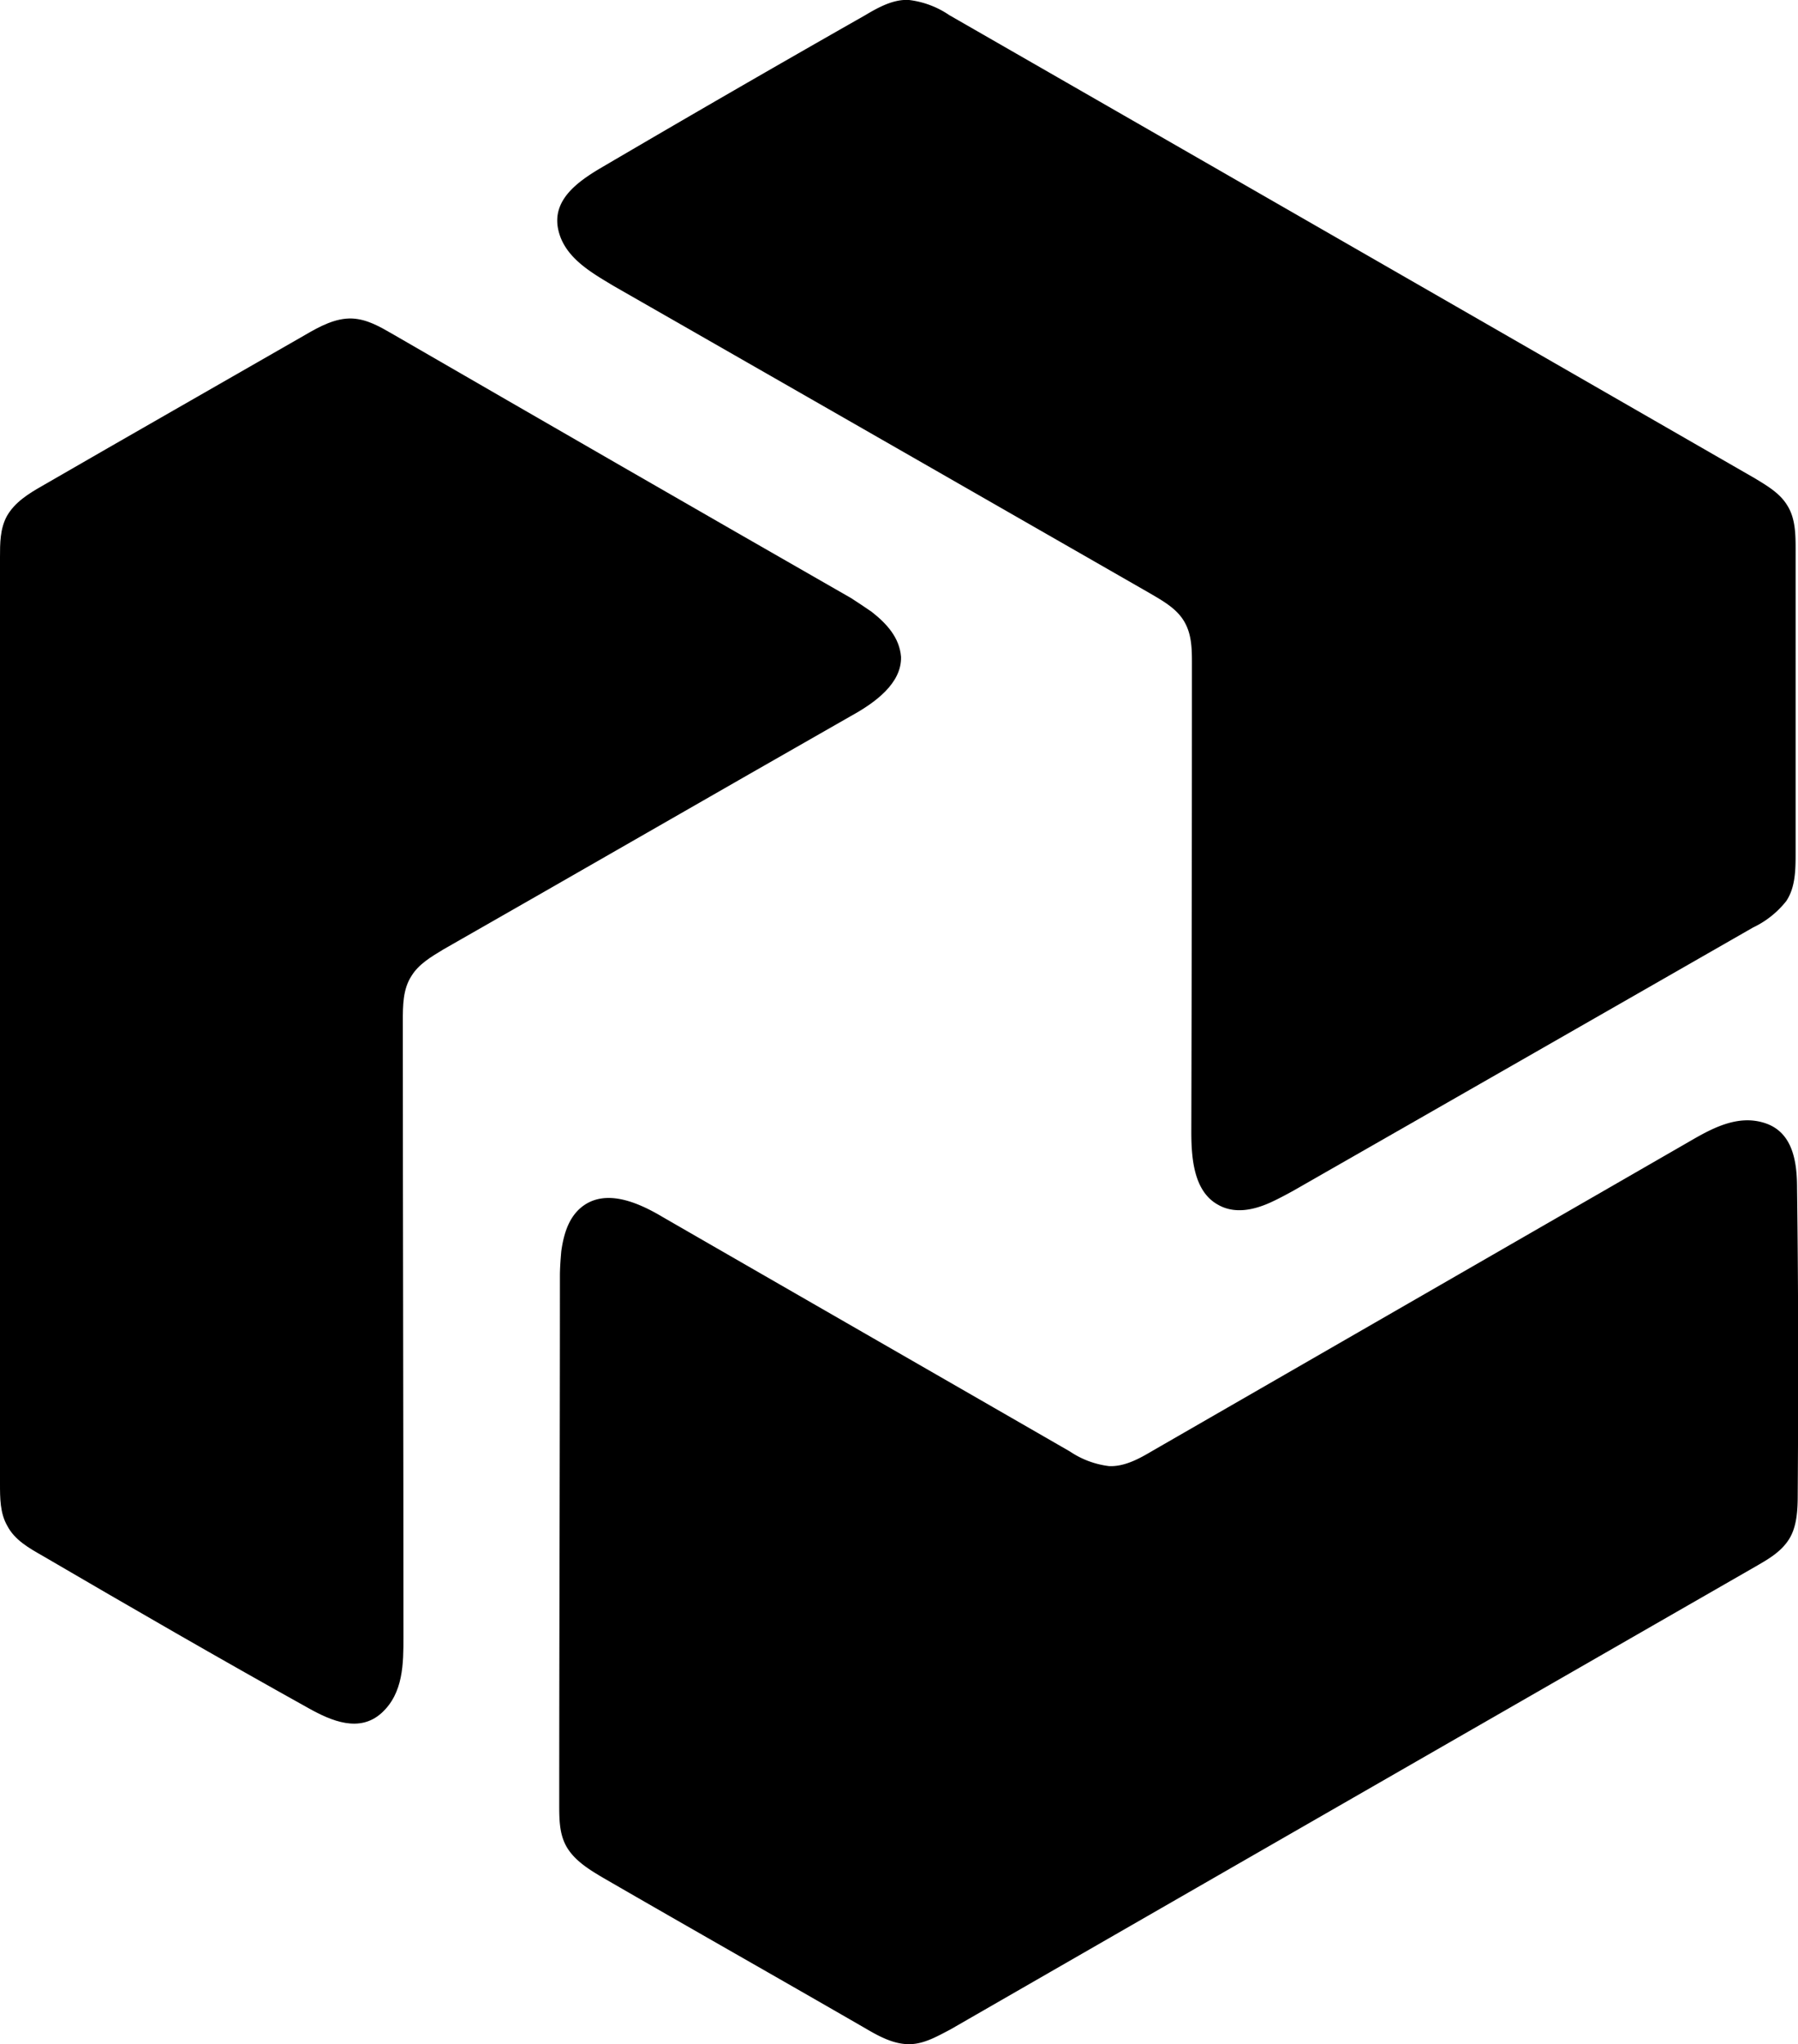
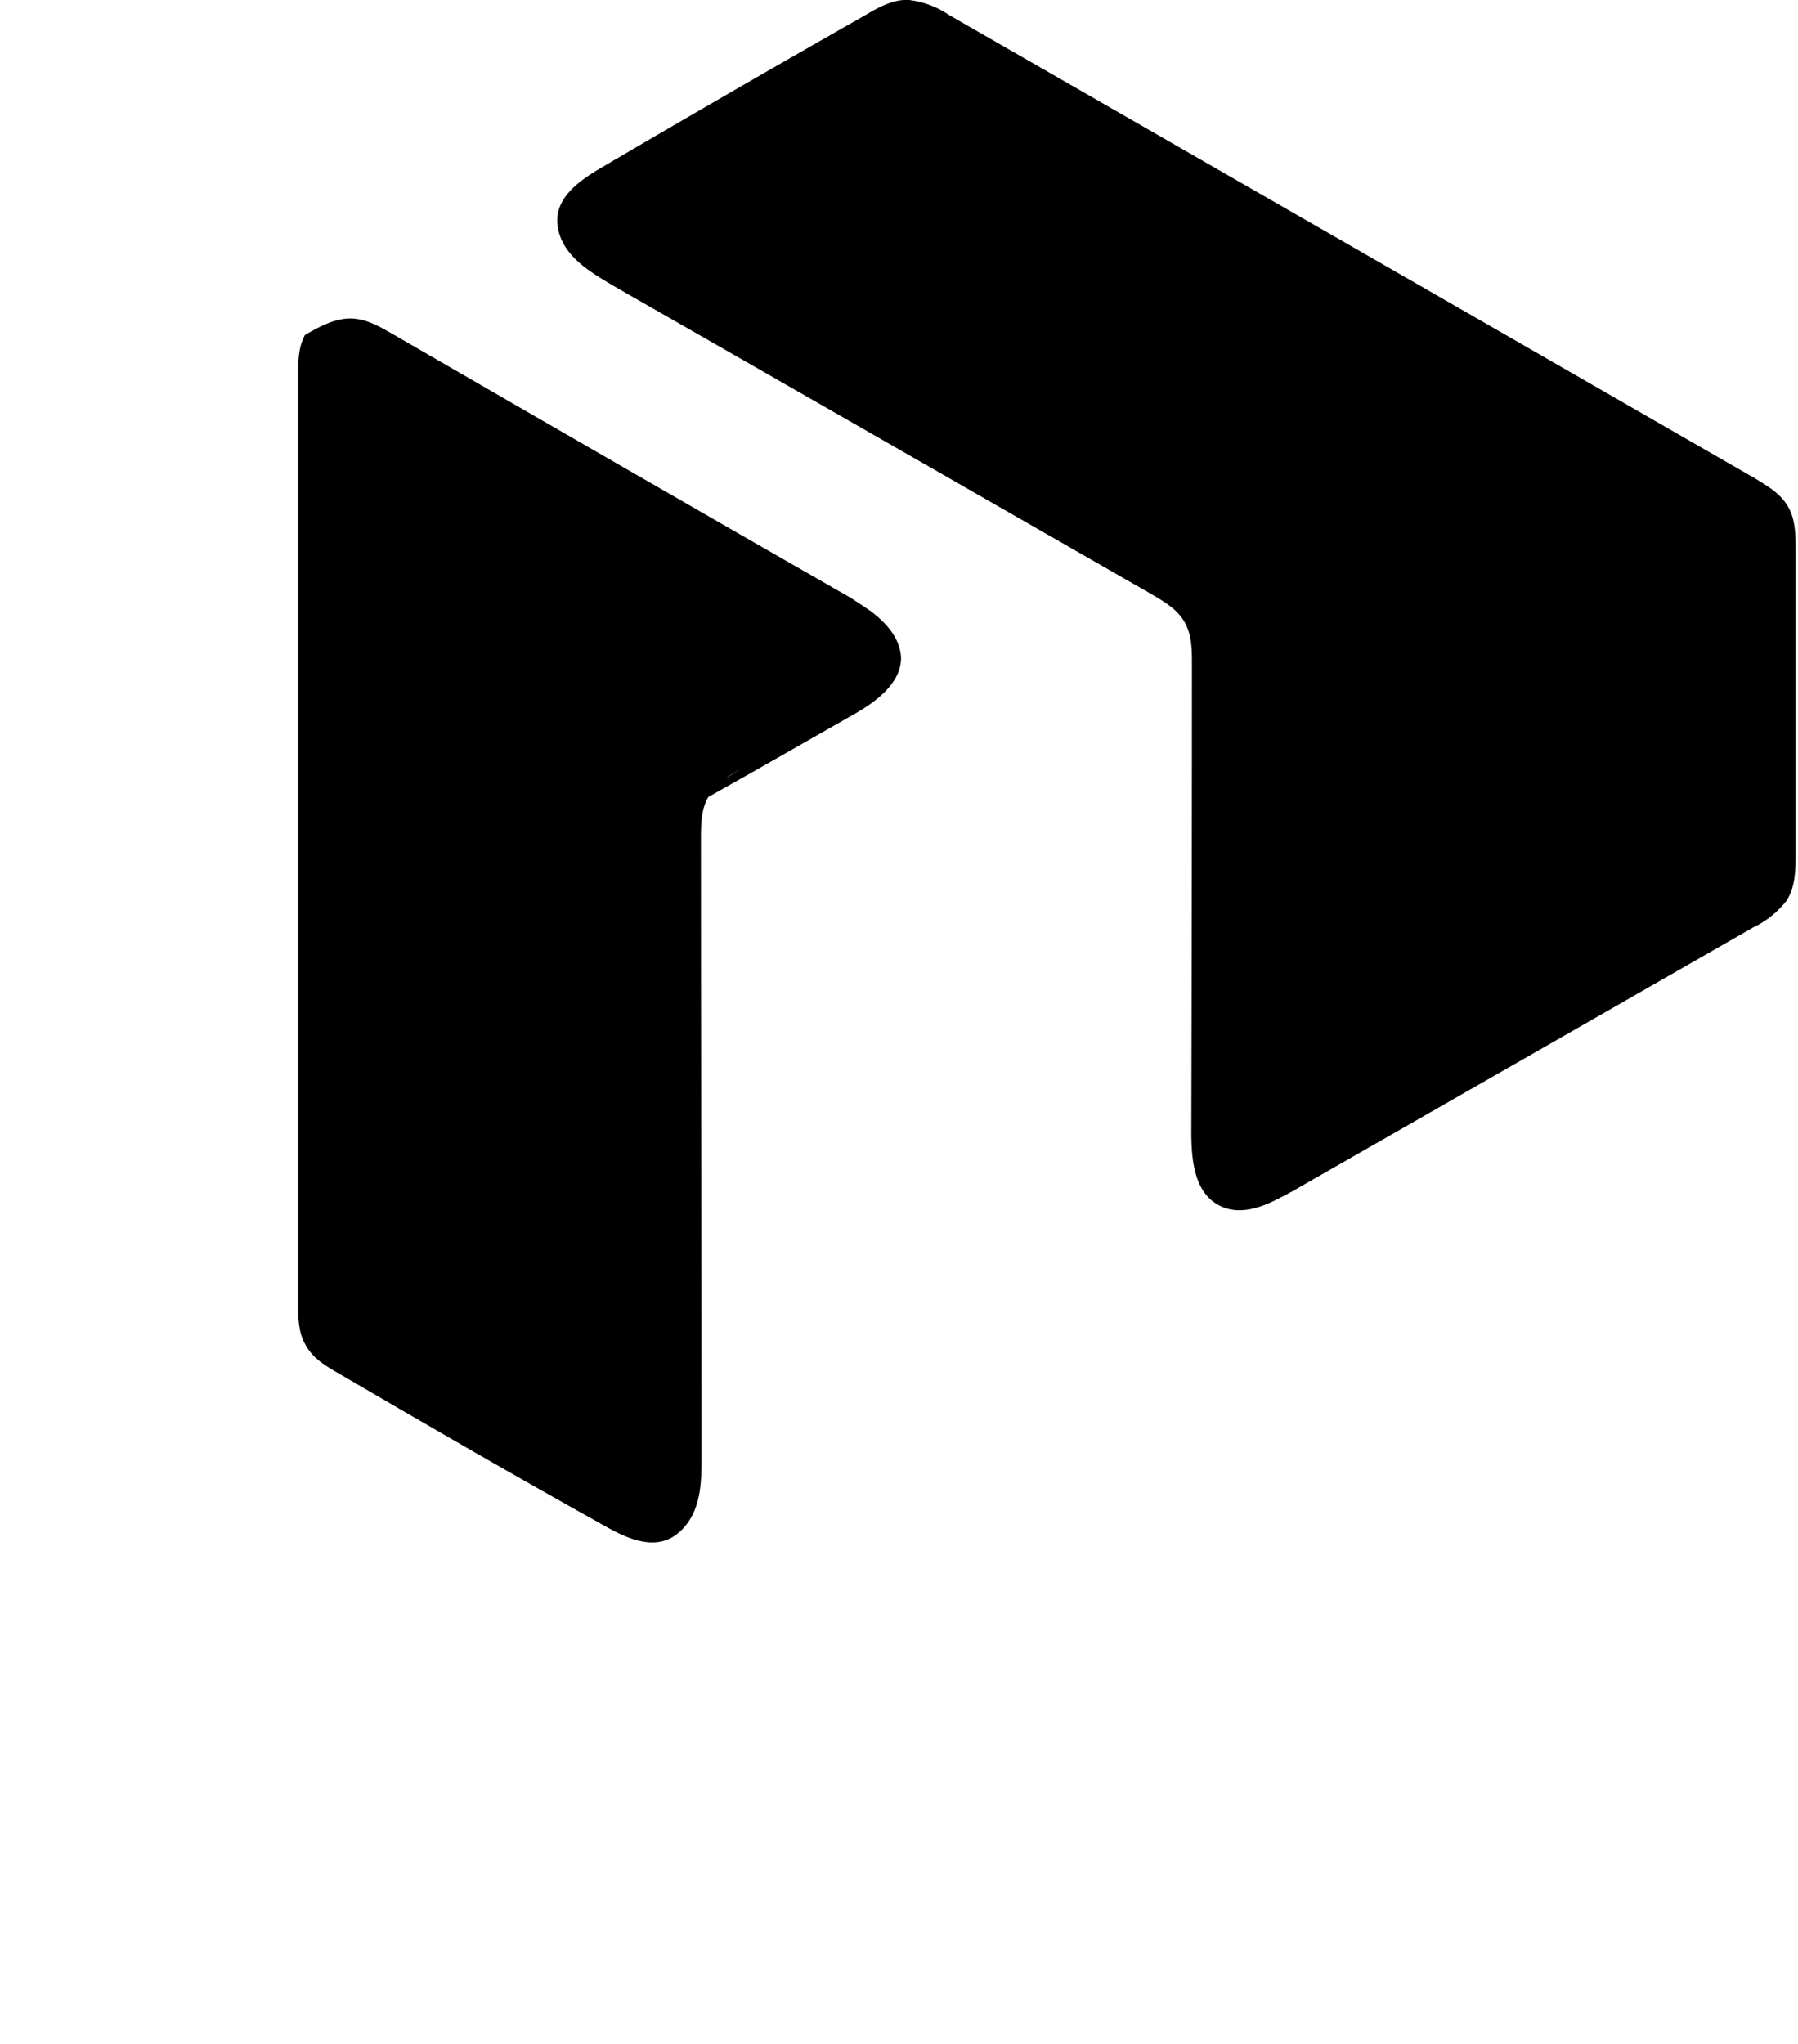
<svg xmlns="http://www.w3.org/2000/svg" viewBox="0 0 264.06 300.11">
  <style>path {fill:black;} @media (prefers-color-scheme:dark) {path {fill:white;}}</style>
  <g id="Layer_2" data-name="Layer 2">
    <g id="Layer_1-2" data-name="Layer 1">
      <path d="M186.66,176.5c1.07-.49,2.15-1.07,3.23-1.66q33.72-19.28,67.56-38.67a13.71,13.71,0,0,0,4.89-3.89c1.37-2.05,1.37-4.68,1.37-7.21V80.85c0-2.34,0-4.77-1.27-6.72-1.08-1.75-2.94-2.83-4.7-3.9q-59.1-34-118.31-68a13.33,13.33,0,0,0-6-2.24c-2.25-.1-4.4,1.07-6.36,2.24-13.2,7.5-26,14.9-39.11,22.59-3.23,1.95-6.84,4.58-6,8.77S86.83,40,90.15,42q39.32,22.5,78.71,45.09c2,1.17,4.11,2.34,5.19,4.39,1,1.85,1,4,1,6q0,34.33-.09,68.66c0,4,.39,8.77,3.91,10.72C181.28,178.25,184.12,177.67,186.66,176.5Z" />
-       <path d="M128,89.81c-1-.68-2-1.36-3-2C102.47,74.91,80.08,62,57.59,49c-1.86-1.07-3.71-2.14-5.87-2.24-2.44-.1-4.79,1.17-6.94,2.43C31.88,56.6,19.07,63.9,6.26,71.3,4.2,72.47,2.15,73.74,1,75.79c-1,1.85-1,4-1,6v136c0,2.14,0,4.38,1.08,6.23,1.07,2.05,3.12,3.22,5.18,4.39,13,7.59,25.81,15,39.11,22.4,3.32,1.85,7.43,3.6,10.66.68s3.22-7.31,3.22-11.2c0-30.1-.09-60.29-.09-90.39,0-2.24,0-4.68,1.27-6.62,1.07-1.76,2.93-2.83,4.69-3.9C85.07,128,105,116.5,125,105.1c3.52-1.94,7.43-4.77,7.33-8.67C132.1,93.61,130.24,91.56,128,89.81Z" />
-       <path d="M82.43,183.71c-.1,1.17-.2,2.43-.2,3.6,0,25.81-.1,51.62-.1,77.53,0,2.15,0,4.29,1,6.14,1.17,2.14,3.42,3.51,5.57,4.77,12.81,7.41,25.72,14.71,38.53,22.11,2,1.17,4.2,2.34,6.55,2.24,2.05-.09,3.91-1.17,5.77-2.14q59.1-34,118.31-68c1.86-1.07,3.72-2.14,4.89-4s1.27-4.38,1.27-6.62c.1-15,.1-29.71-.1-44.91,0-3.79-.58-8.18-4.69-9.54s-8,.88-11.34,2.82L169.25,213c-1.95,1.16-4.1,2.33-6.35,2.24a13.09,13.09,0,0,1-5.77-2.15c-19.95-11.49-39.8-22.89-59.74-34.38-3.43-2.05-7.83-4-11.25-2C83.7,178.16,82.82,180.88,82.43,183.71Z" />
+       <path d="M128,89.81c-1-.68-2-1.36-3-2C102.47,74.91,80.08,62,57.59,49c-1.86-1.07-3.71-2.14-5.87-2.24-2.44-.1-4.79,1.17-6.94,2.43c-1,1.85-1,4-1,6v136c0,2.14,0,4.38,1.08,6.23,1.07,2.05,3.12,3.22,5.18,4.39,13,7.59,25.81,15,39.11,22.4,3.32,1.85,7.43,3.6,10.66.68s3.22-7.31,3.22-11.2c0-30.1-.09-60.29-.09-90.39,0-2.24,0-4.68,1.27-6.62,1.07-1.76,2.93-2.83,4.69-3.9C85.07,128,105,116.5,125,105.1c3.52-1.94,7.43-4.77,7.33-8.67C132.1,93.61,130.24,91.56,128,89.81Z" />
    </g>
  </g>
</svg>